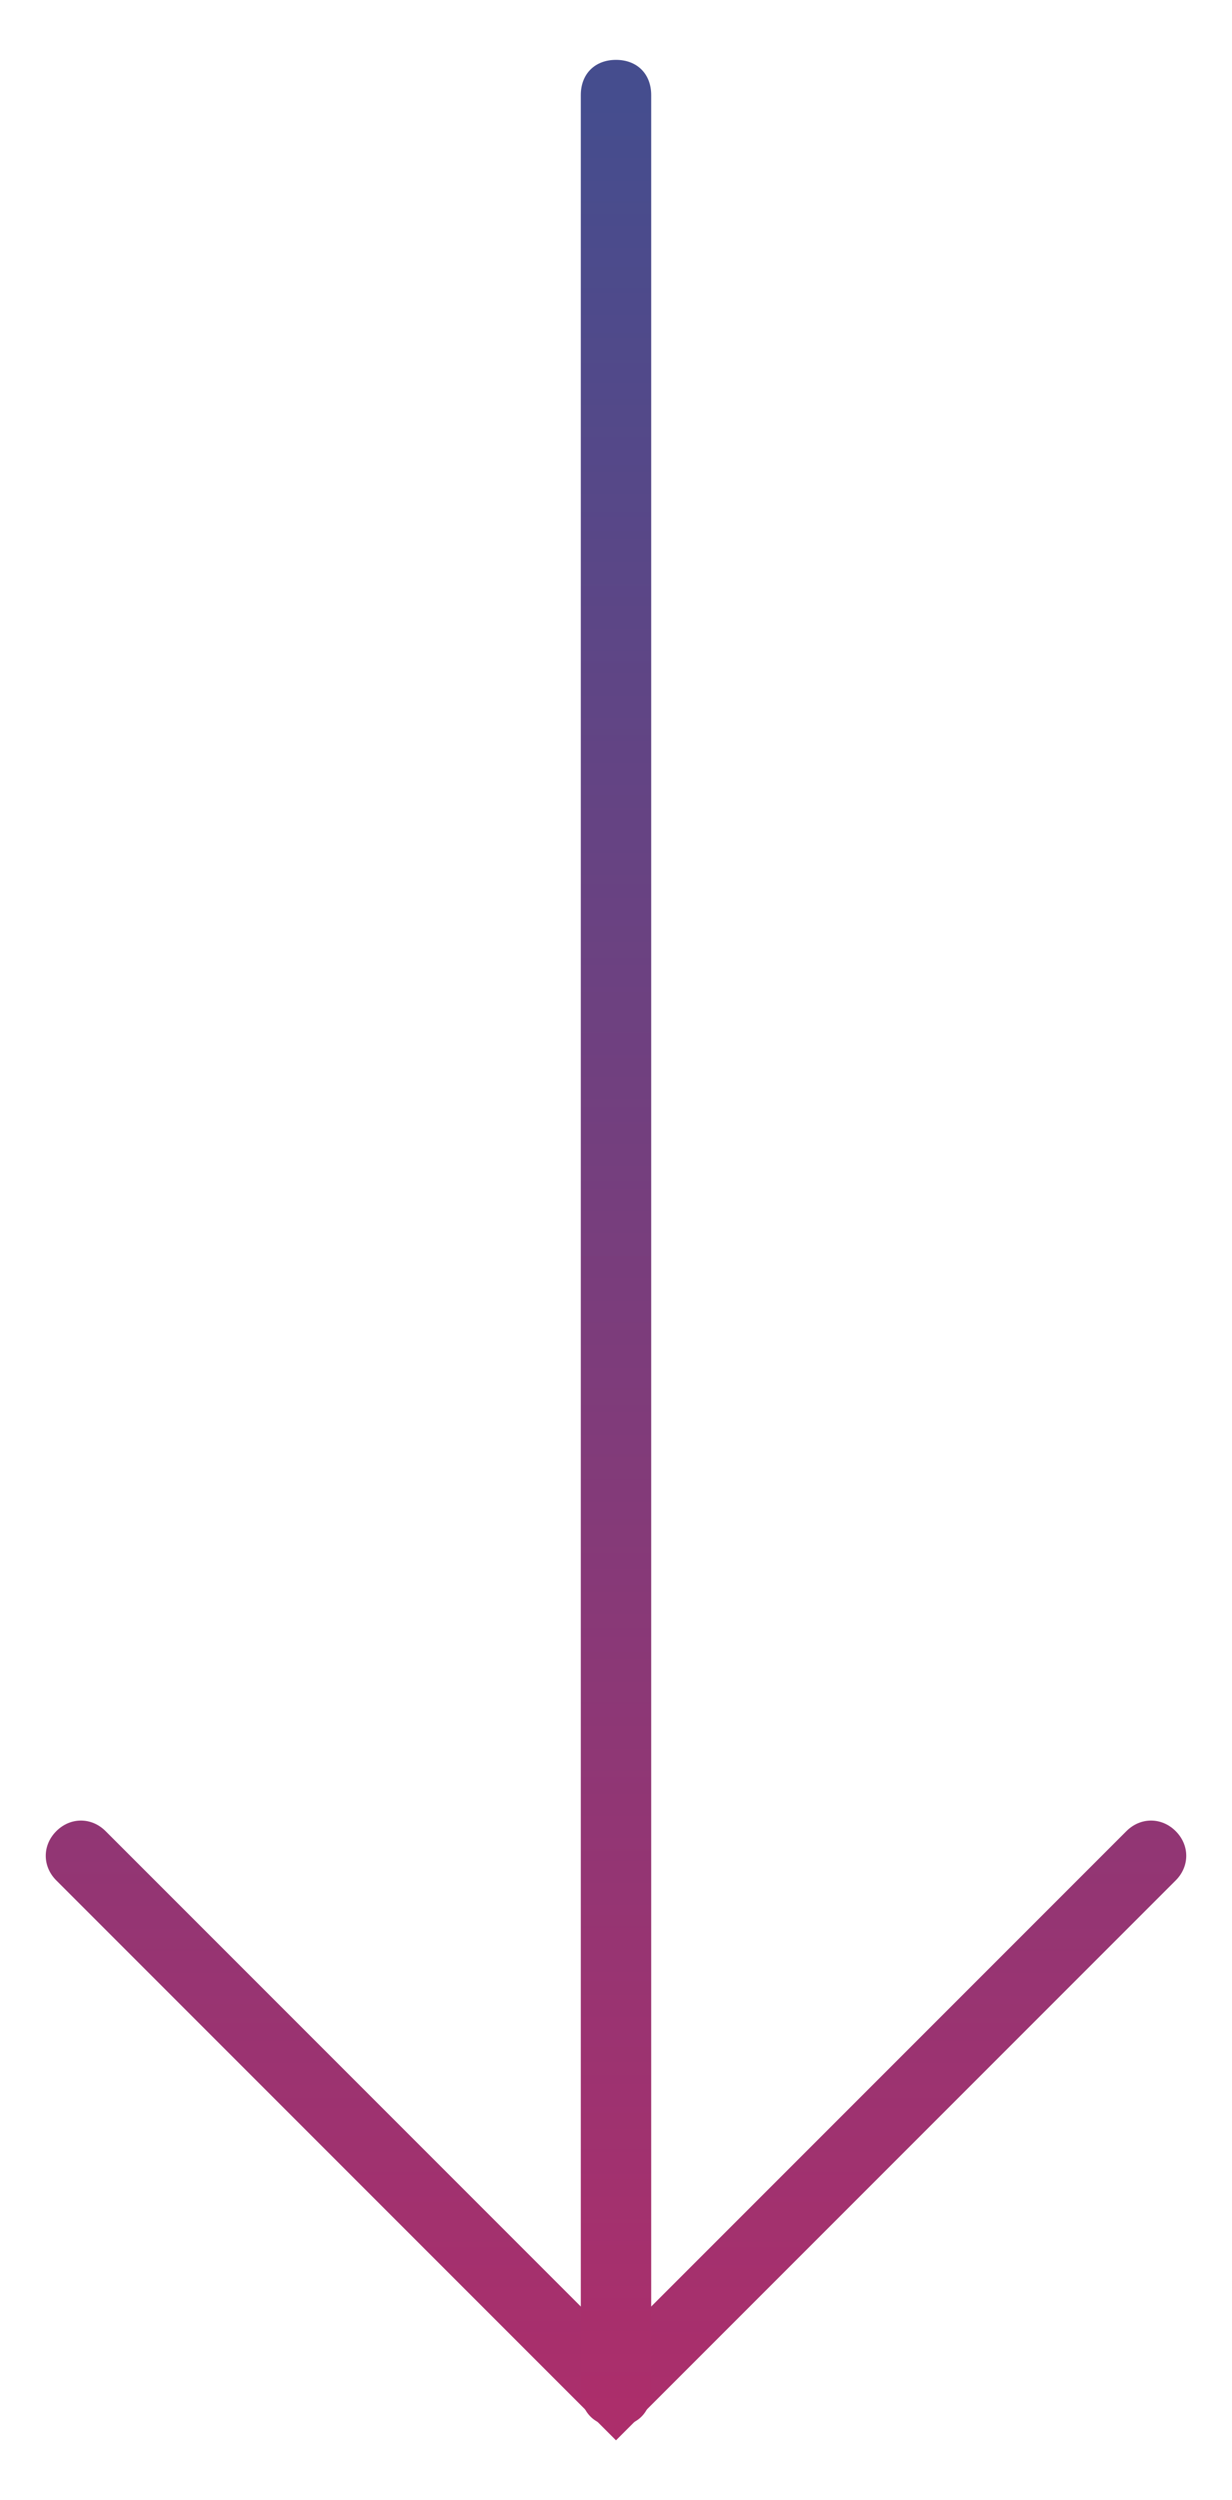
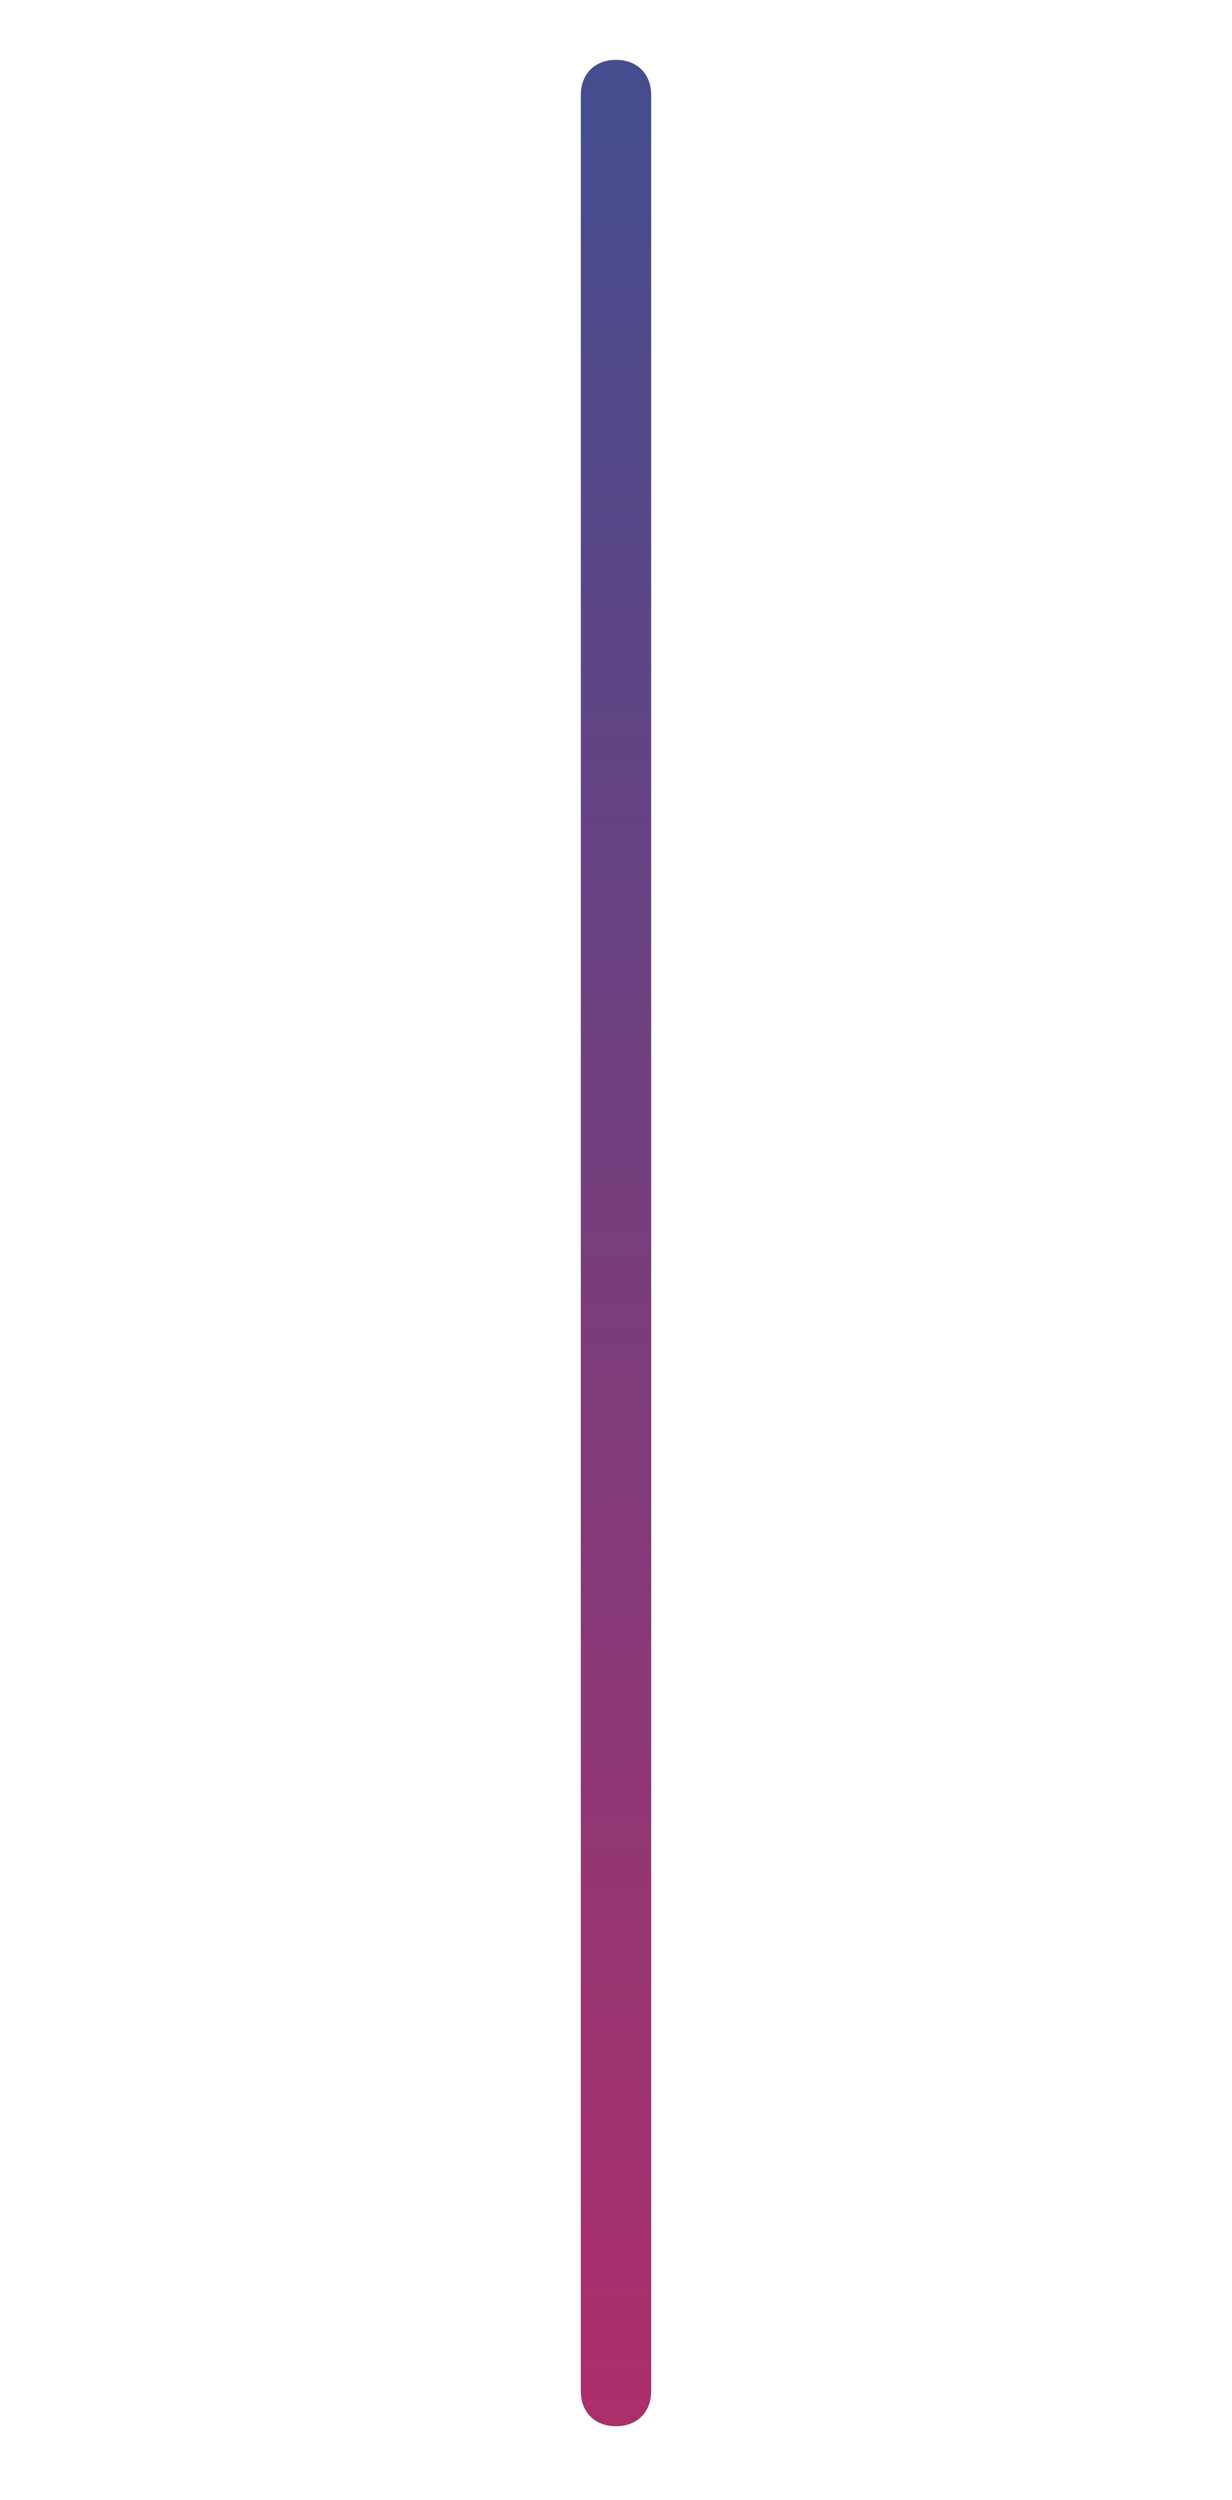
<svg xmlns="http://www.w3.org/2000/svg" version="1.1" id="Calque_1" x="0px" y="0px" viewBox="0 0 35 71" style="enable-background:new 0 0 35 71;" xml:space="preserve">
  <style type="text/css">
	.st0{fill:url(#SVGID_1_);}
	.st1{fill:url(#SVGID_00000152969871958675305000000007411392059412046766_);}
</style>
  <g>
    <linearGradient id="SVGID_1_" gradientUnits="userSpaceOnUse" x1="0.703" y1="-18.95" x2="1.703" y2="-18.95" gradientTransform="matrix(0 67.3 -67.3 0 -1257.814 -45.307)">
      <stop offset="0" style="stop-color:#454D8E" />
      <stop offset="3.702600e-04" style="stop-color:#454D8E" />
      <stop offset="1" style="stop-color:#AC2E6B" />
    </linearGradient>
-     <path class="st0" d="M3,52l14.5,14.5L32,52c0.4-0.4,1-0.4,1.4,0s0.4,1,0,1.4L17.5,69.3L1.6,53.4c-0.4-0.4-0.4-1,0-1.4   S2.6,51.6,3,52L3,52z" />
    <linearGradient id="SVGID_00000029750937316392725290000008018019803901504921_" gradientUnits="userSpaceOnUse" x1="0.703" y1="-18.95" x2="1.703" y2="-18.95" gradientTransform="matrix(4.120940e-15 67.3 -67.3 4.120940e-15 -1257.814 -45.307)">
      <stop offset="0" style="stop-color:#454D8E" />
      <stop offset="3.702600e-04" style="stop-color:#454D8E" />
      <stop offset="1" style="stop-color:#AC2E6B" />
    </linearGradient>
    <path style="fill:url(#SVGID_00000029750937316392725290000008018019803901504921_);" d="M18.5,2.7v65.2c0,0.6-0.4,1-1,1   s-1-0.4-1-1V2.7c0-0.6,0.4-1,1-1S18.5,2.1,18.5,2.7" />
  </g>
</svg>